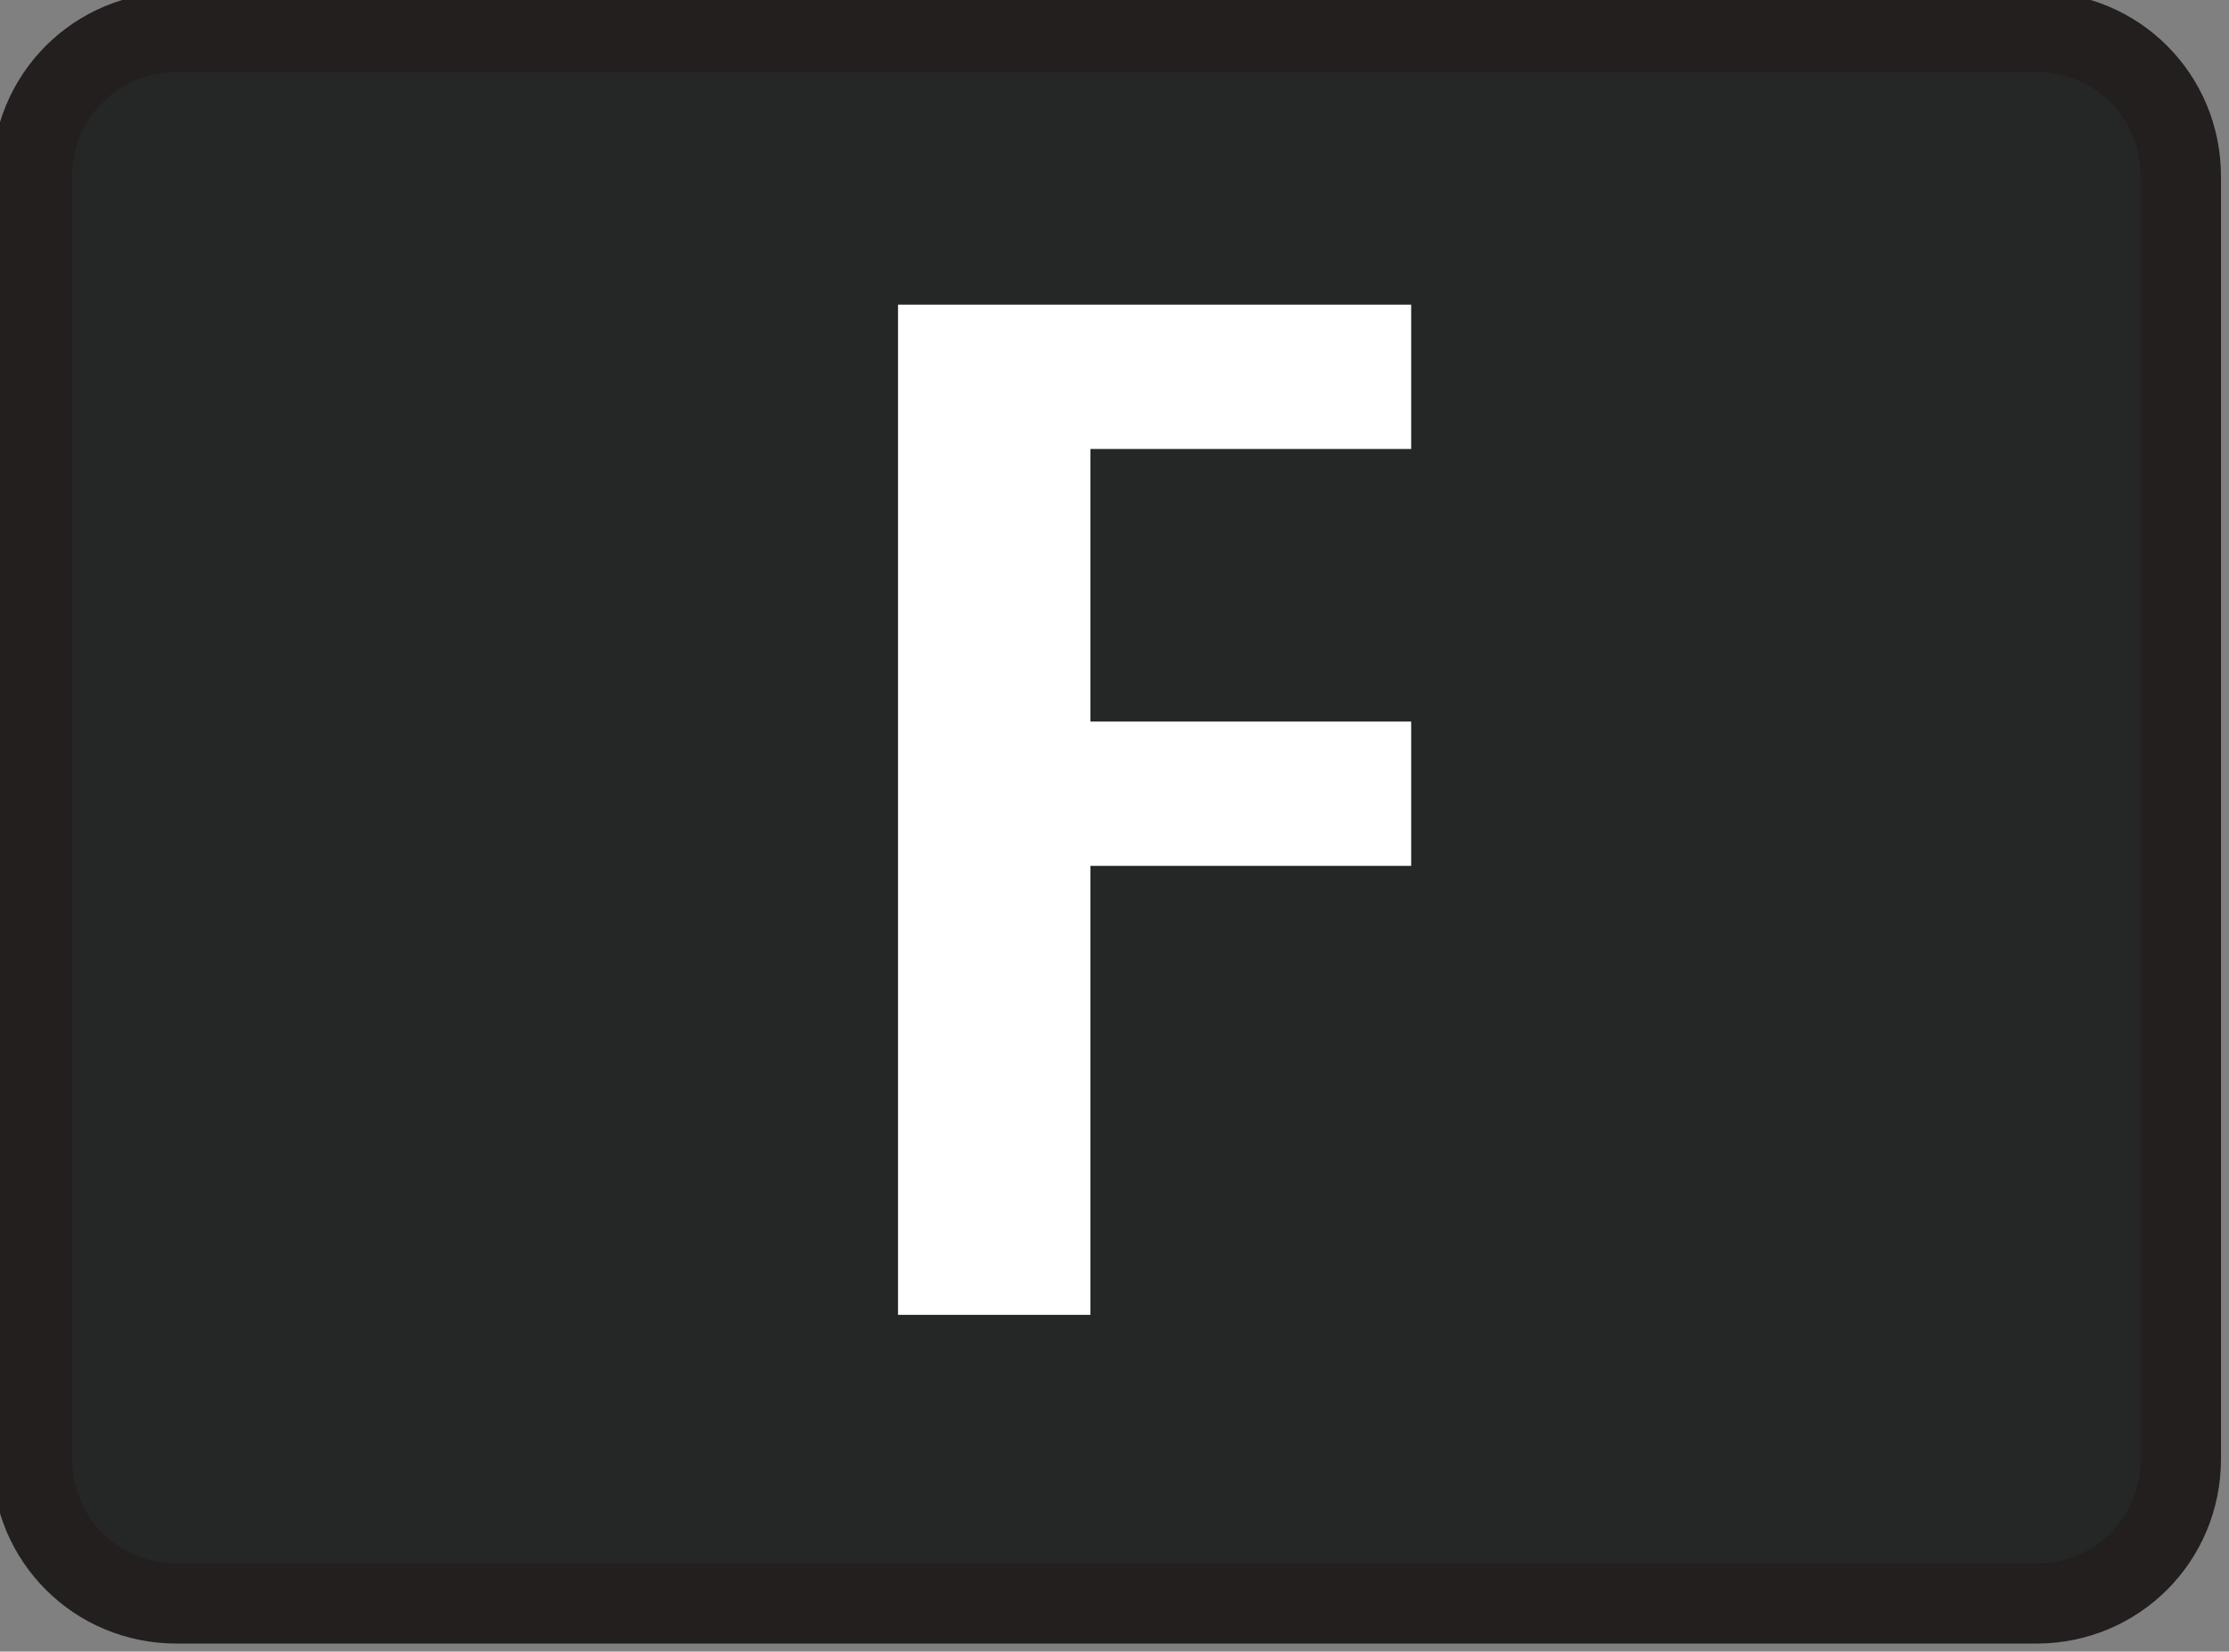
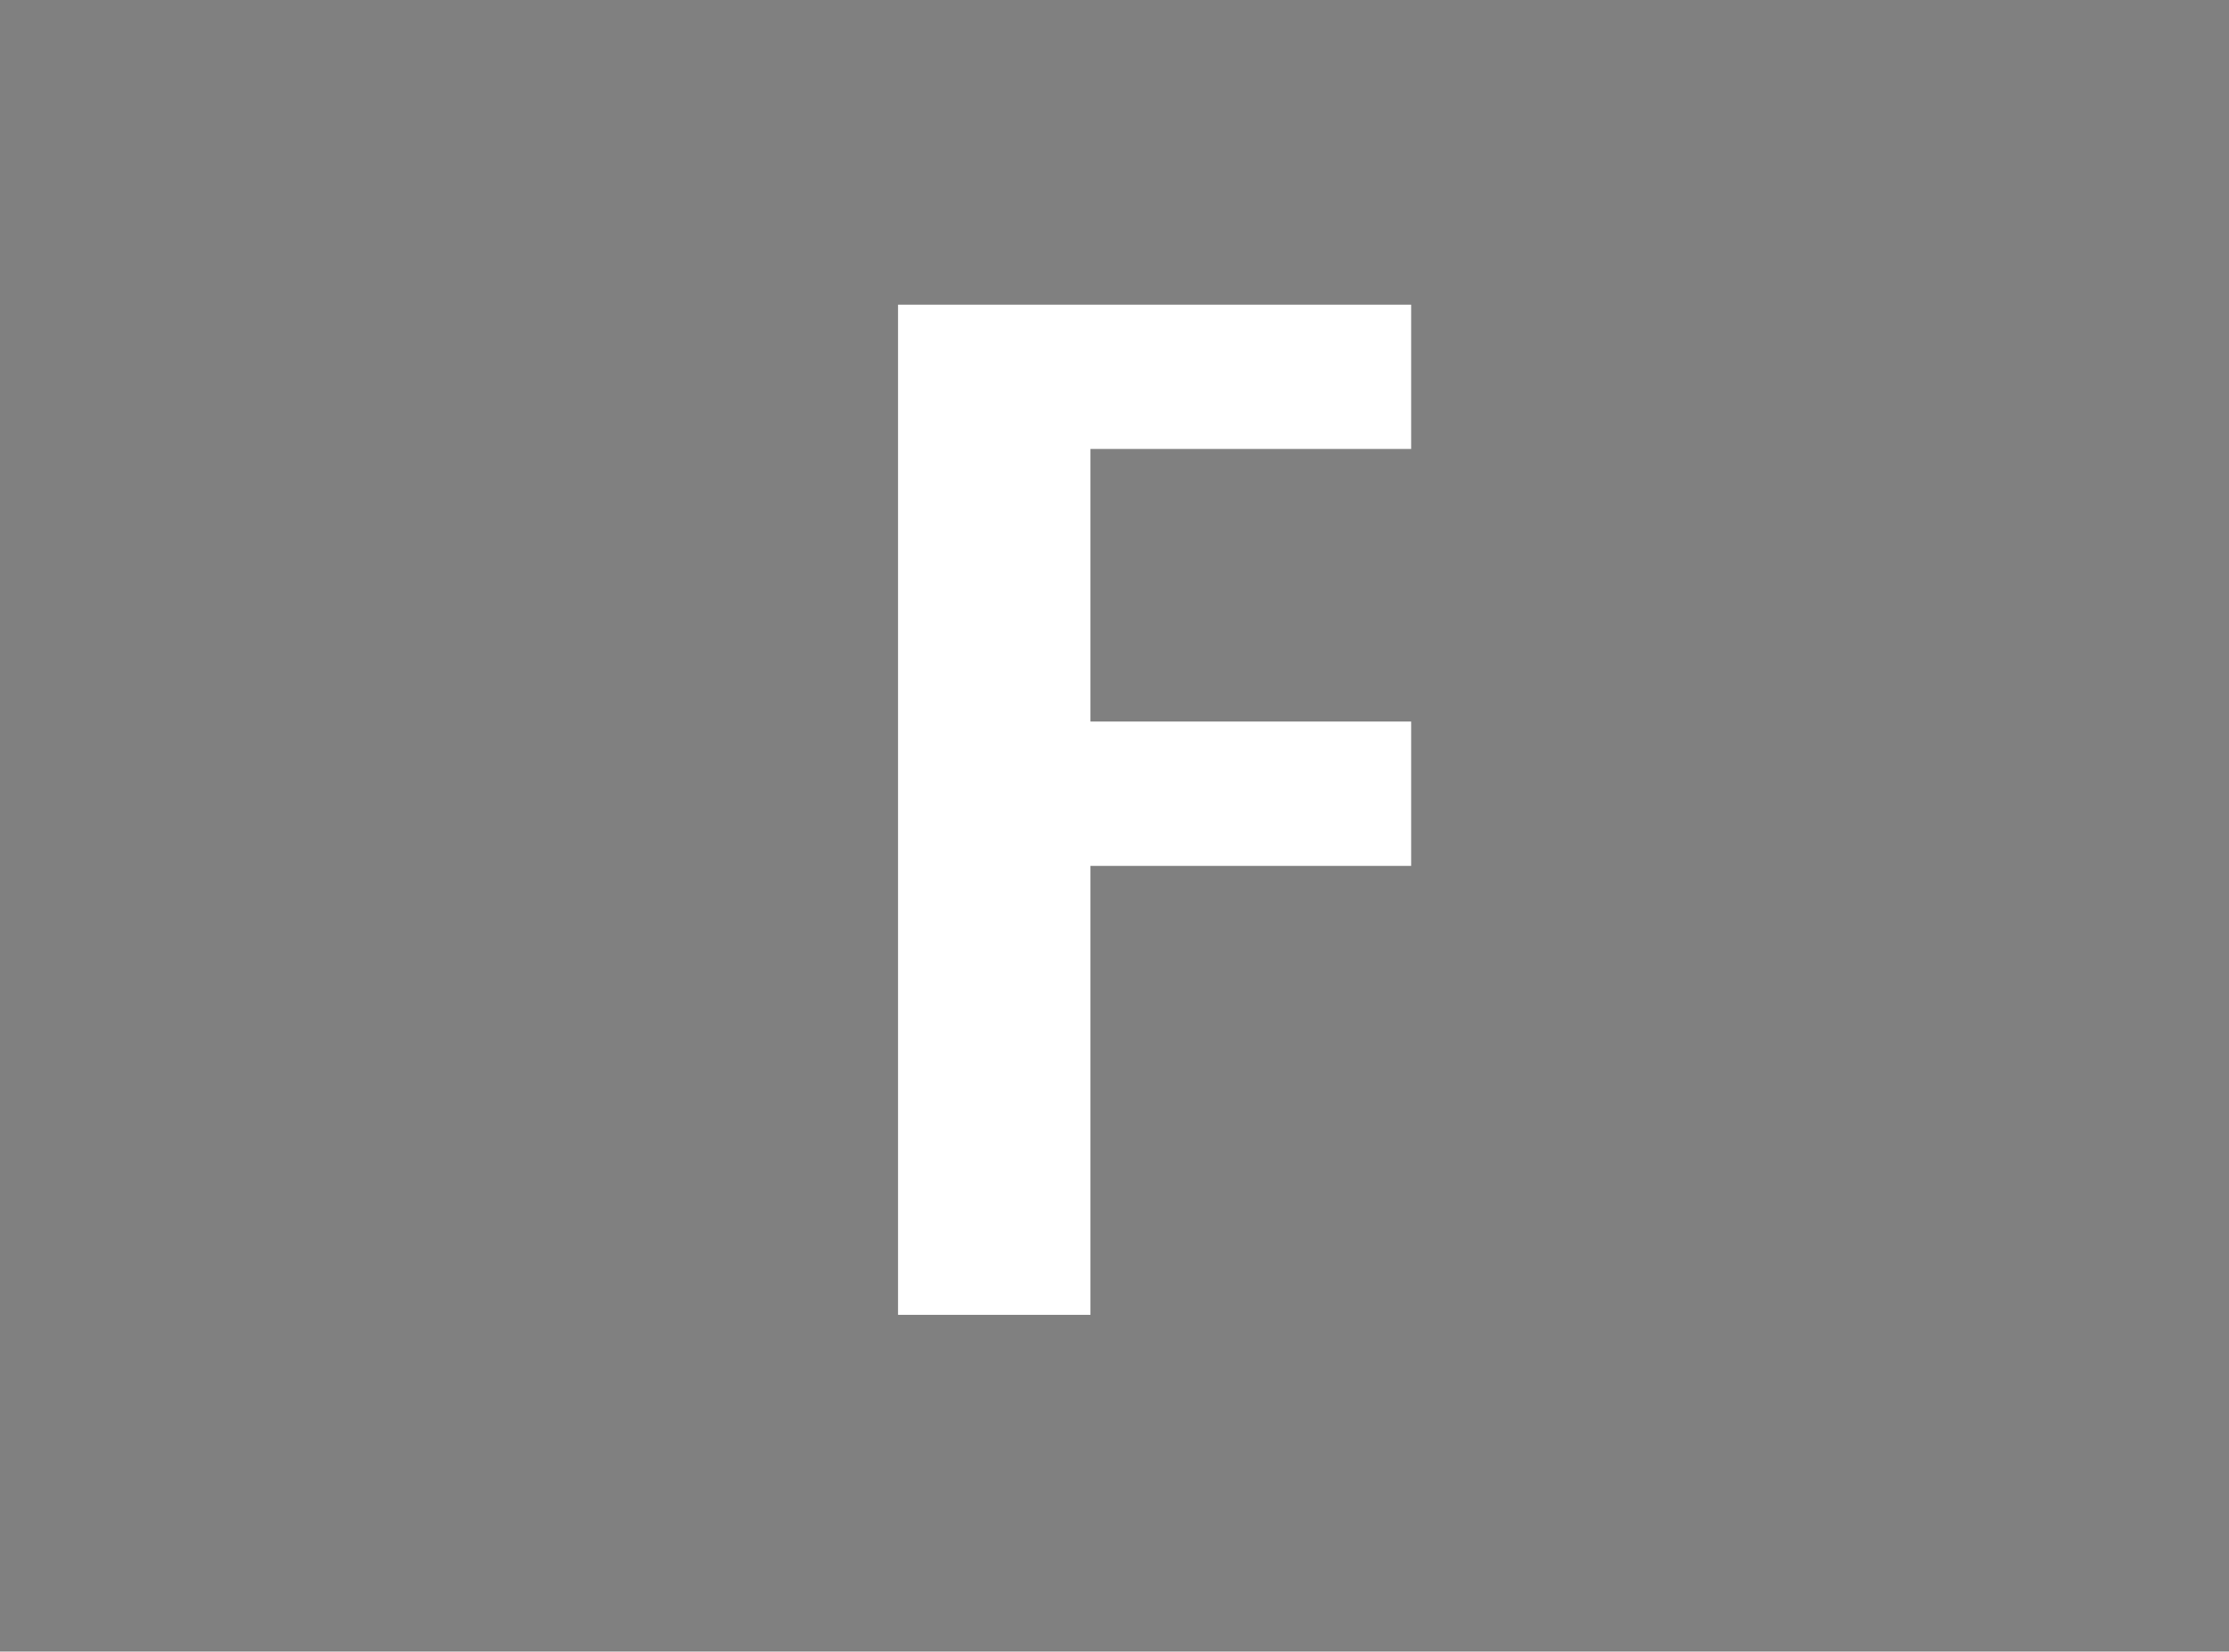
<svg xmlns="http://www.w3.org/2000/svg" version="1.1" id="a" x="0px" y="0px" viewBox="0 0 13.9 10.3" style="enable-background:new 0 0 13.9 10.3;" xml:space="preserve">
  <rect x="0" y="0" width="13.9" height="10.3" fill="#808080" stroke="none" />
  <style type="text/css">
	.st0{fill:#252726;}
	.st1{fill:none;stroke:#231F1F;stroke-width:0.5;}
	.st2{fill:#FFFFFF;}
</style>
  <g>
-     <path class="st0" d="M1.1,0.2h11.6c0.5,0,0.9,0.4,0.9,0.9v8c0,0.5-0.4,0.9-0.9,0.9H1.1c-0.5,0-0.9-0.4-0.9-0.9v-8   C0.2,0.6,0.6,0.2,1.1,0.2z" />
-     <path class="st1" d="M1.1,0.2h11.6c0.5,0,0.9,0.4,0.9,0.9v8c0,0.5-0.4,0.9-0.9,0.9H1.1c-0.5,0-0.9-0.4-0.9-0.9v-8   C0.2,0.6,0.6,0.2,1.1,0.2z" />
-   </g>
+     </g>
  <g>
    <path class="st2" d="M8.8,1.9v0.9h-2v1.7h2v0.9h-2v2.8H5.6V1.9H8.8z" />
  </g>
</svg>